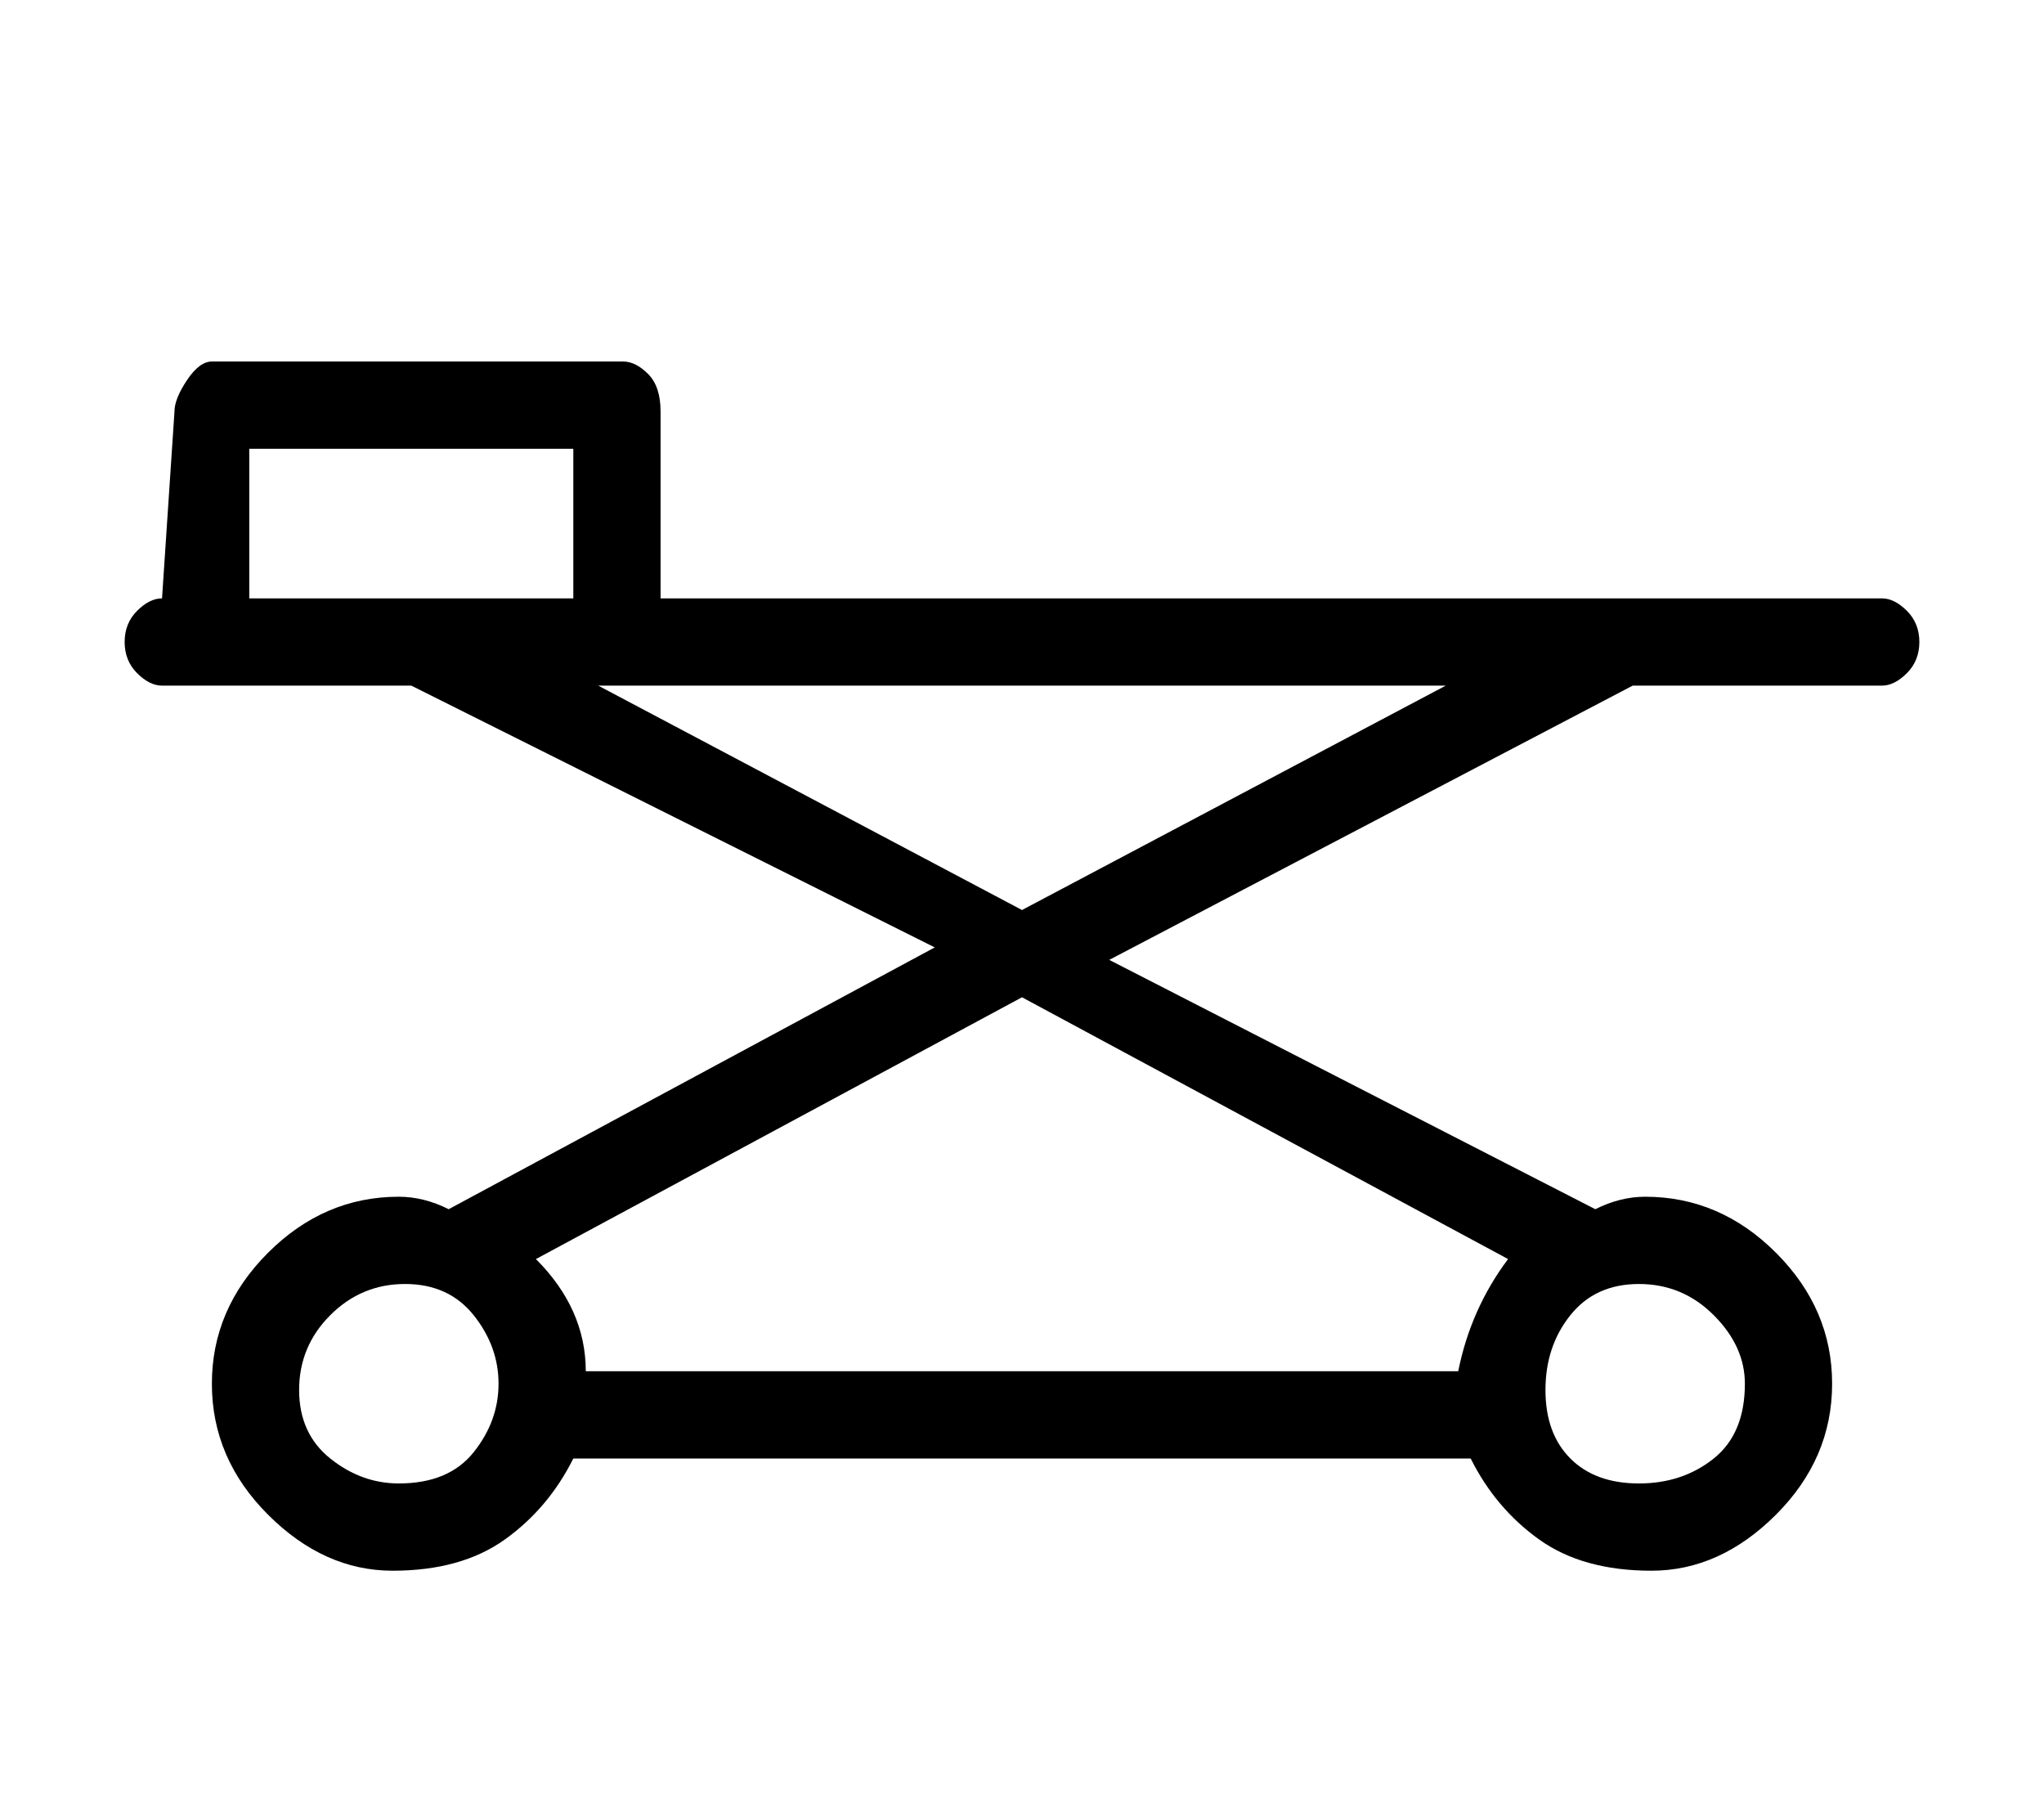
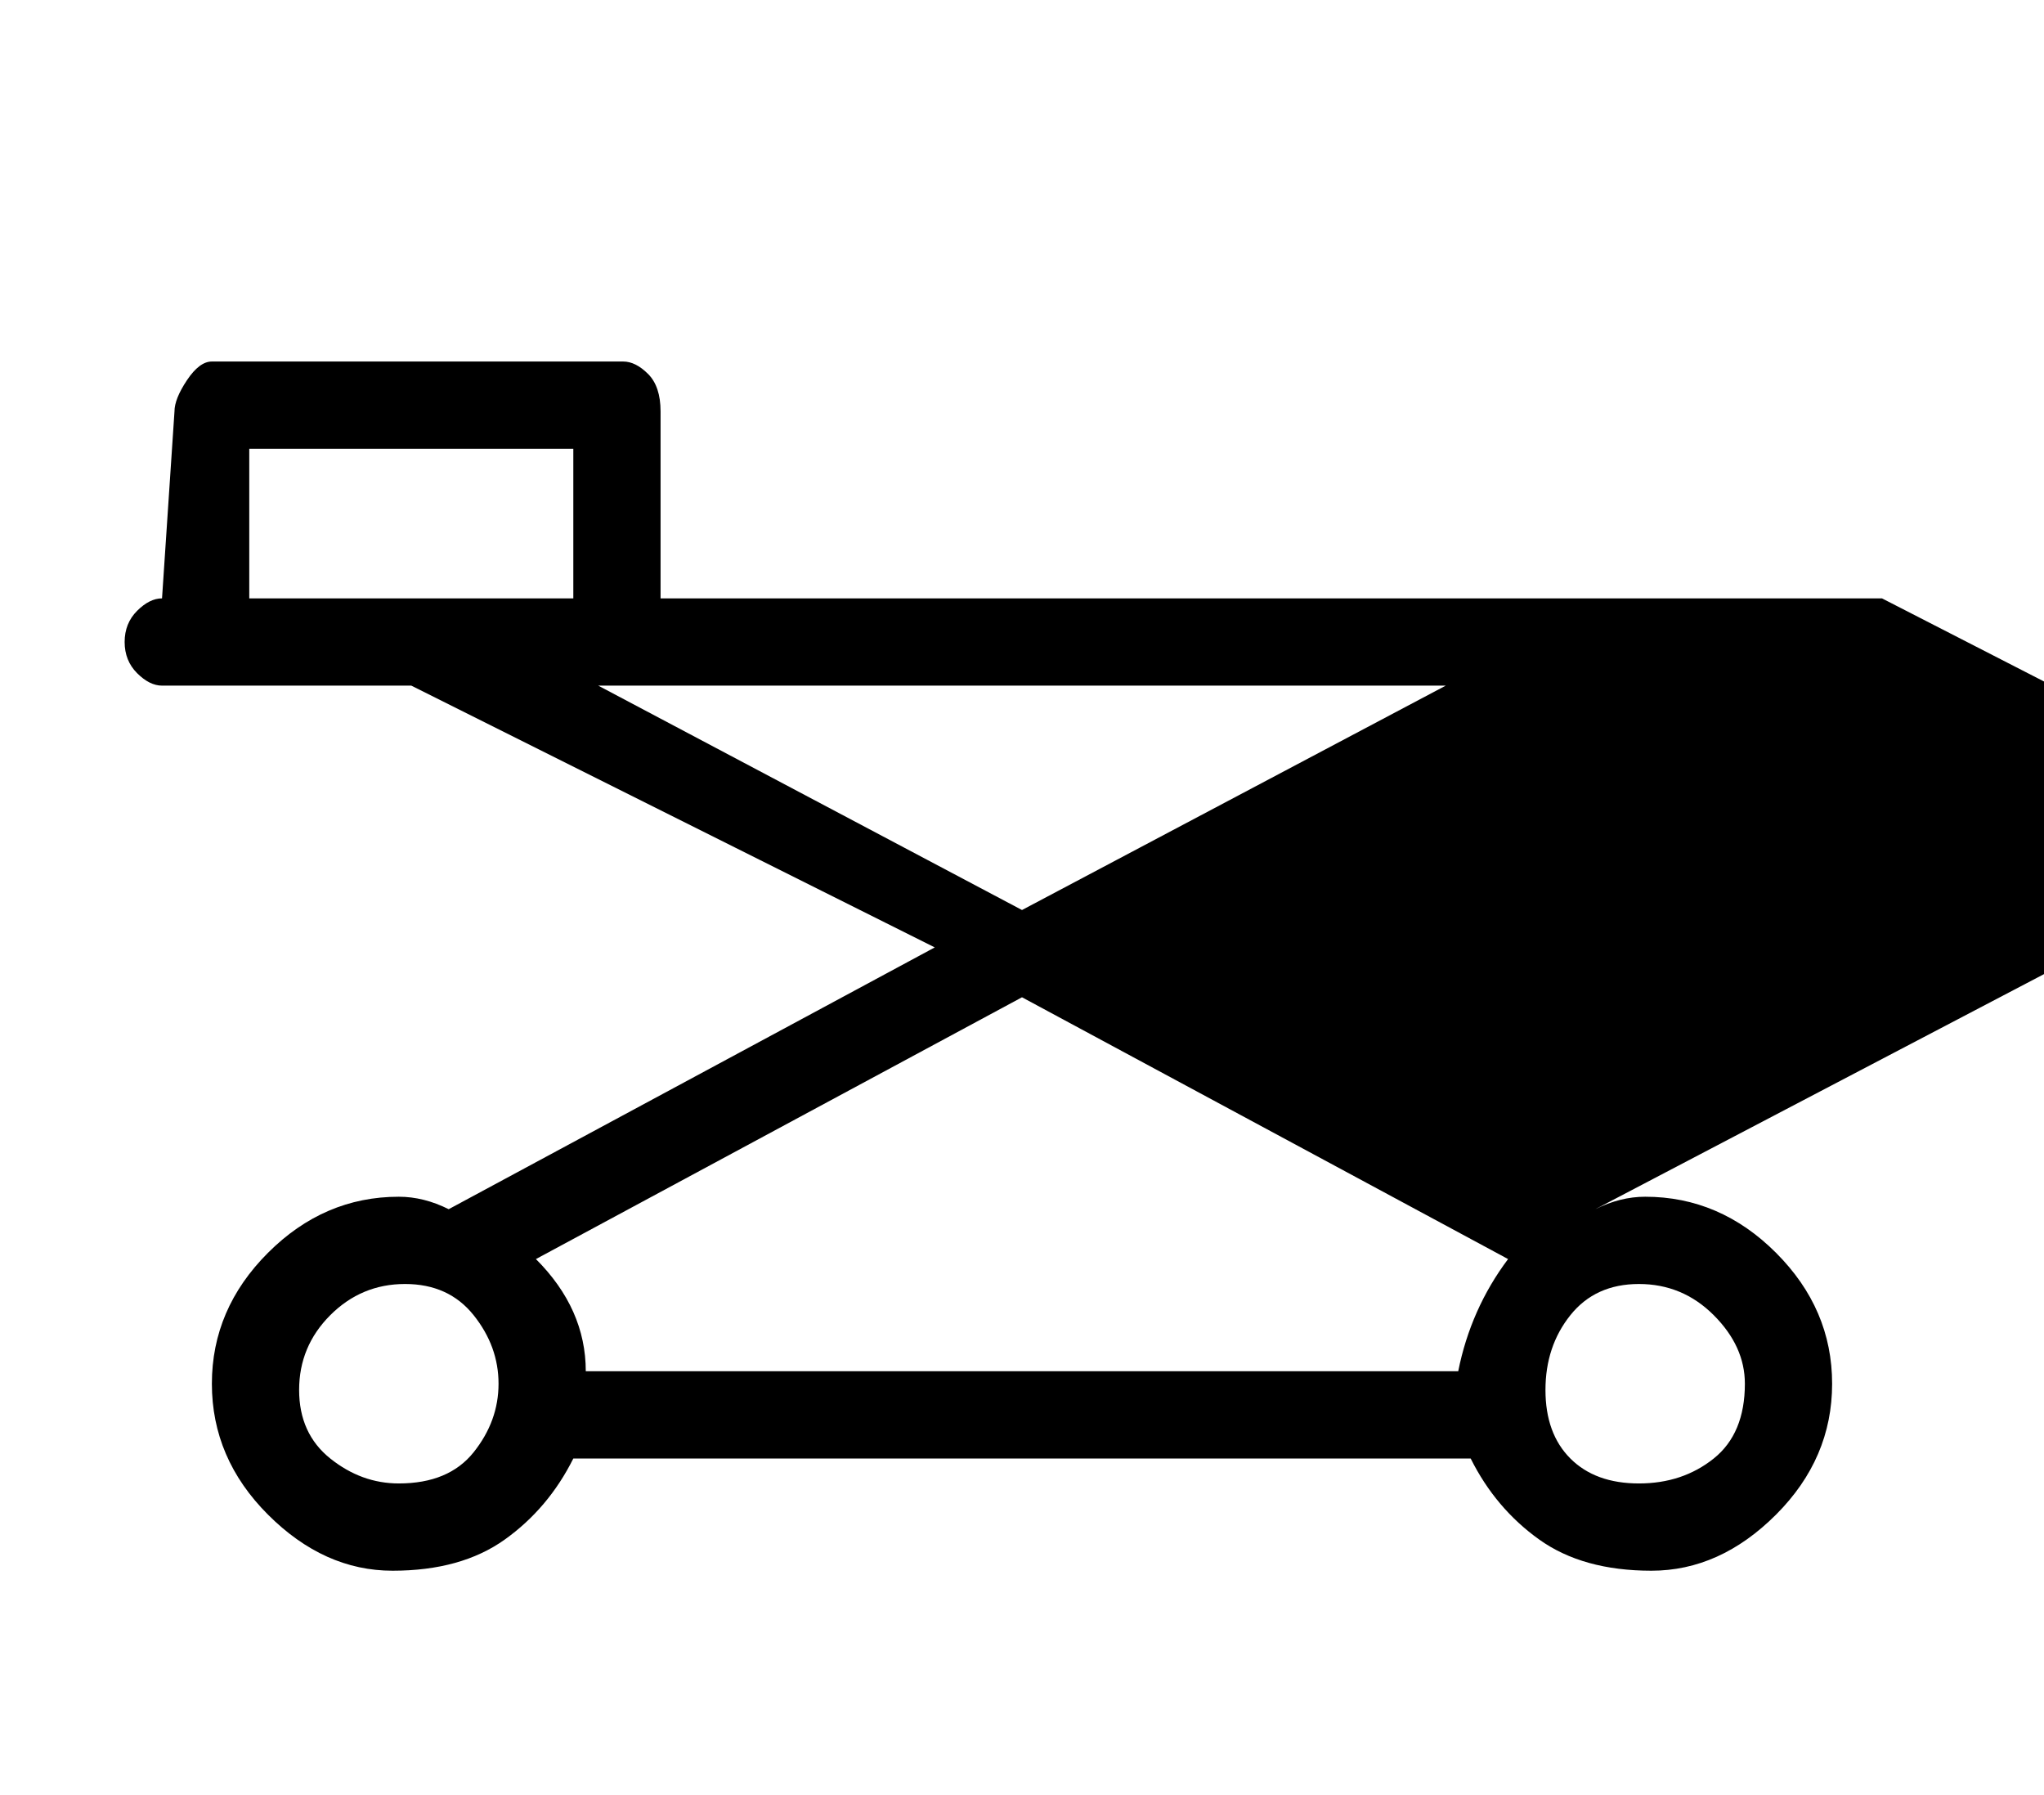
<svg xmlns="http://www.w3.org/2000/svg" version="1.1" viewBox="-10 0 164 144">
-   <path fill="currentColor" d="M141 48h-98v-15q0 -2 -1 -3t-2 -1h-33q-1 0 -2 1.5t-1 2.5l-1 15q-1 0 -2 1t-1 2.5t1 2.5t2 1h20l42 21l-39 21q-2 -1 -4 -1q-6 0 -10.5 4.5t-4.5 10.5t4.5 10.5t10 4.5t9 -2.5t5.5 -6.5h72q2 4 5.5 6.5t9 2.5t10 -4.5t4.5 -10.5t-4.5 -10.5t-10.5 -4.5q-2 0 -4 1 l-39 -20l42 -22h20q1 0 2 -1t1 -2.5t-1 -2.5t-2 -1zM10 36h26v12h-26v-12zM22 119q-3 0 -5.5 -2t-2.5 -5.5t2.5 -6t6 -2.5t5.5 2.5t2 5.5t-2 5.5t-6 2.5zM130 111q0 4 -2.5 6t-6 2t-5.5 -2t-2 -5.5t2 -6t5.5 -2.5t6 2.5t2.5 5.5zM111 101q-3 4 -4 9h-70q0 -5 -4 -9l39 -21z M72 73l-34 -18h68z" />
+   <path fill="currentColor" d="M141 48h-98v-15q0 -2 -1 -3t-2 -1h-33q-1 0 -2 1.5t-1 2.5l-1 15q-1 0 -2 1t-1 2.5t1 2.5t2 1h20l42 21l-39 21q-2 -1 -4 -1q-6 0 -10.5 4.5t-4.5 10.5t4.5 10.5t10 4.5t9 -2.5t5.5 -6.5h72q2 4 5.5 6.5t9 2.5t10 -4.5t4.5 -10.5t-4.5 -10.5t-10.5 -4.5q-2 0 -4 1 l42 -22h20q1 0 2 -1t1 -2.5t-1 -2.5t-2 -1zM10 36h26v12h-26v-12zM22 119q-3 0 -5.5 -2t-2.5 -5.5t2.5 -6t6 -2.5t5.5 2.5t2 5.5t-2 5.5t-6 2.5zM130 111q0 4 -2.5 6t-6 2t-5.5 -2t-2 -5.5t2 -6t5.5 -2.5t6 2.5t2.5 5.5zM111 101q-3 4 -4 9h-70q0 -5 -4 -9l39 -21z M72 73l-34 -18h68z" />
</svg>